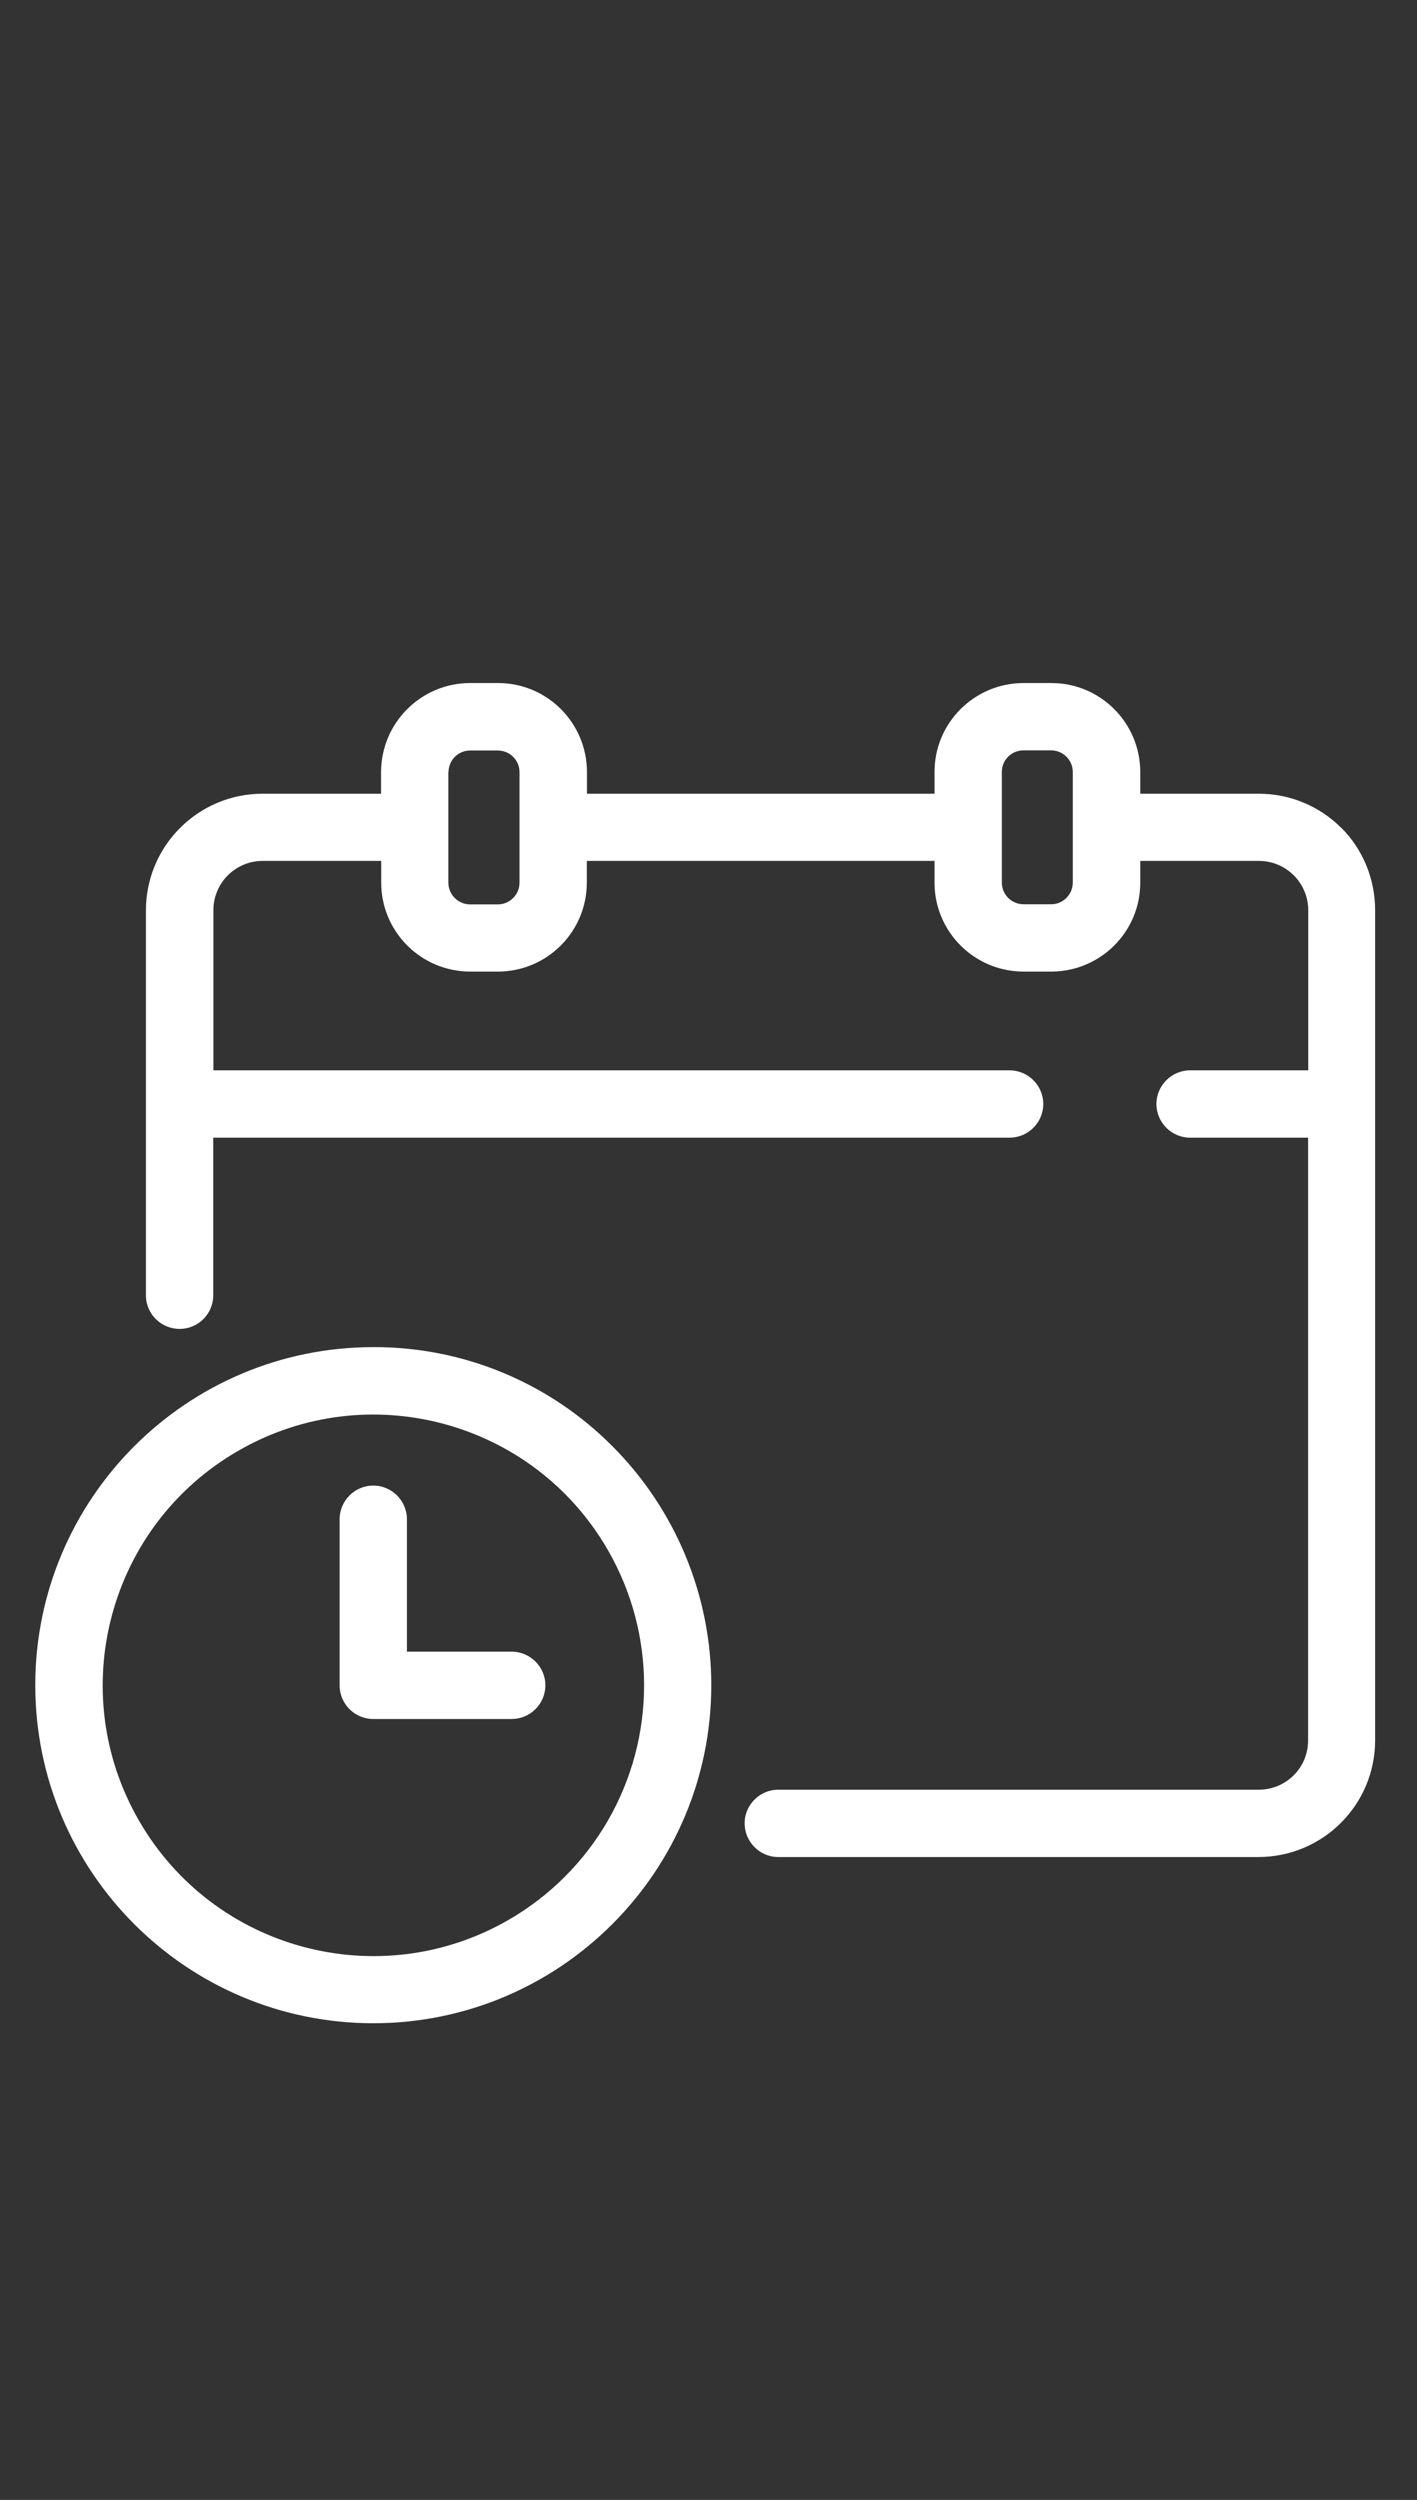
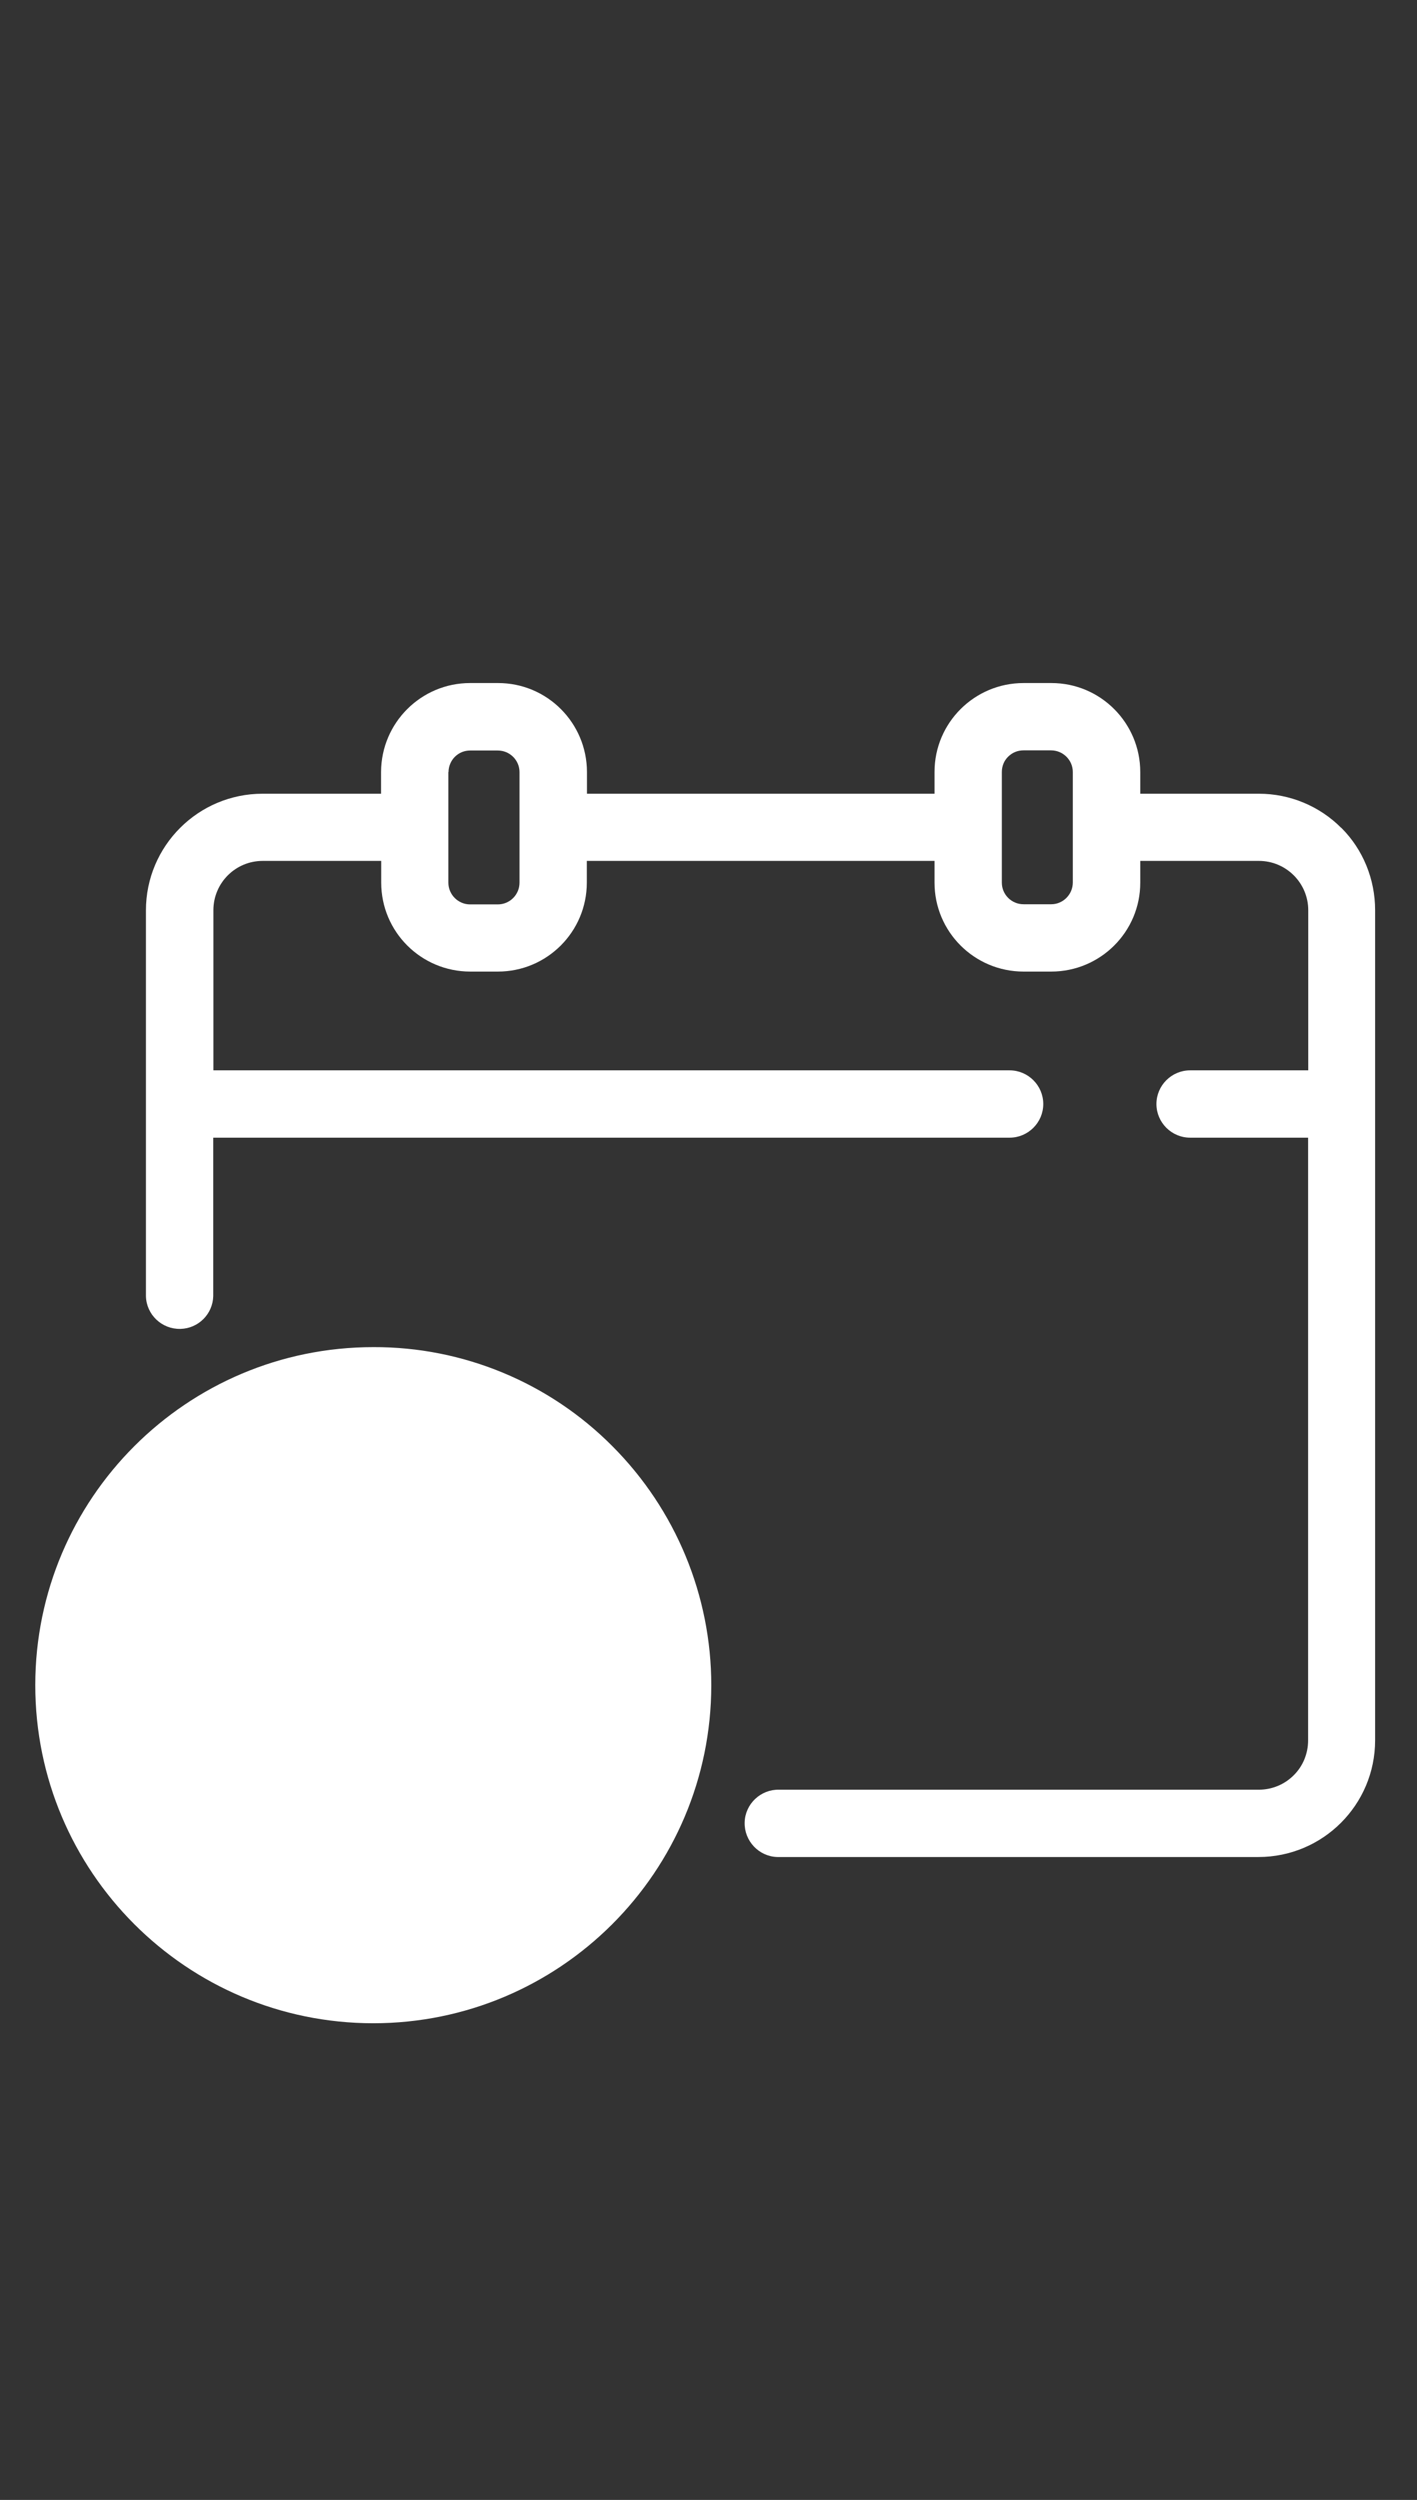
<svg xmlns="http://www.w3.org/2000/svg" viewBox="0 0 96.42 170.08">
  <rect x="0" y="0" width="96.42" height="170.08" fill="#333333" stroke="none" />
  <defs>
    <style>
      .cls-1 {
        fill: none;
      }

      .cls-1, .cls-2 {
        stroke-width: 0px;
      }

      .cls-2 {
        fill: #fff;
      }
    </style>
  </defs>
  <g id="Ebene_1" data-name="Ebene 1">
-     <path id="Pfad_4433" data-name="Pfad 4433" class="cls-1" d="m0,0h96.42v170.08H0V0Z" />
-   </g>
+     </g>
  <g id="Arrow">
    <g id="Gruppe_3593" data-name="Gruppe 3593">
      <g id="Gruppe_3573" data-name="Gruppe 3573">
        <path id="Pfad_4872" data-name="Pfad 4872" class="cls-2" d="m91.27,56.33c-1.48-1.49-3.5-2.33-5.61-2.33h-8.07v-1.47c0-3.34-2.7-6.06-6.05-6.06,0,0,0,0-.01,0h-1.88c-3.34,0-6.06,2.7-6.06,6.05,0,0,0,0,0,.01v1.47h-23.65v-1.47c0-3.34-2.7-6.06-6.05-6.06,0,0-.01,0-.02,0h-1.88c-3.34,0-6.05,2.71-6.06,6.05,0,0,0,0,0,.01v1.47h-8.06c-4.38,0-7.94,3.55-7.94,7.94h0v26.24c.03,1.26,1.08,2.26,2.35,2.23,1.22-.03,2.2-1.01,2.23-2.23v-10.78h54.19c1.26,0,2.29-1.03,2.29-2.29s-1.03-2.29-2.29-2.29H14.52v-10.89c0-1.86,1.5-3.36,3.36-3.36h8.06v1.48c0,3.34,2.71,6.05,6.06,6.05,0,0,0,0,0,0h1.88c3.34,0,6.05-2.71,6.05-6.05h0v-1.48h23.66v1.48c0,3.34,2.71,6.05,6.06,6.05,0,0,0,0,0,0h1.88c3.34,0,6.06-2.7,6.06-6.05,0,0,0,0,0,0v-1.48h8.07c1.85,0,3.36,1.5,3.36,3.36v10.89h-8.04c-1.26,0-2.29,1.03-2.29,2.29s1.03,2.29,2.29,2.29h8.03v41.01c0,.89-.35,1.75-.98,2.37-.63.63-1.48.98-2.37.98h-32.64c-1.26-.03-2.32.97-2.35,2.23s.97,2.32,2.23,2.35c.04,0,.08,0,.11,0h32.62c4.38,0,7.94-3.55,7.94-7.94v-56.48c0-2.1-.82-4.13-2.31-5.61m-23.09,3.73v-7.52c0-.39.15-.77.43-1.04.28-.28.65-.43,1.04-.43h1.88c.81,0,1.48.66,1.48,1.47,0,0,0,0,0,0v7.52c0,.81-.66,1.48-1.47,1.48,0,0,0,0,0,0h-1.88c-.82,0-1.48-.66-1.48-1.47,0,0,0,0,0,0m-37.65-7.52c0-.39.16-.77.43-1.04.28-.28.65-.43,1.04-.43h1.88c.82,0,1.48.66,1.48,1.47,0,0,0,0,0,0v7.52c0,.82-.66,1.48-1.48,1.48h-1.88c-.81,0-1.48-.66-1.48-1.48h0s0-7.53,0-7.53Z" />
-         <path id="Pfad_4873" data-name="Pfad 4873" class="cls-2" d="m25.41,91.65c-12.7,0-23,10.29-23.01,22.99,0,12.7,10.29,23,22.99,23.01,12.7,0,23-10.29,23.01-22.99,0-6.1-2.42-11.95-6.73-16.27-4.3-4.33-10.16-6.76-16.26-6.74m9.21,38.96c-8.81,5.09-20.08,2.07-25.16-6.74-5.09-8.81-2.07-20.08,6.74-25.16,8.81-5.09,20.08-2.07,25.16,6.74,3.29,5.7,3.29,12.72,0,18.42-1.62,2.8-3.94,5.12-6.74,6.74" />
+         <path id="Pfad_4873" data-name="Pfad 4873" class="cls-2" d="m25.41,91.65c-12.7,0-23,10.29-23.01,22.99,0,12.7,10.29,23,22.99,23.01,12.7,0,23-10.29,23.01-22.99,0-6.1-2.42-11.95-6.73-16.27-4.3-4.33-10.16-6.76-16.26-6.74m9.21,38.96" />
        <path id="Pfad_4874" data-name="Pfad 4874" class="cls-2" d="m34.82,112.37h-7.13v-9.01c0-1.26-1.03-2.29-2.29-2.29s-2.29,1.03-2.29,2.29v11.3c0,1.26,1.02,2.29,2.29,2.29h9.42c1.26,0,2.29-1.03,2.29-2.29s-1.03-2.29-2.29-2.29" />
      </g>
    </g>
  </g>
</svg>